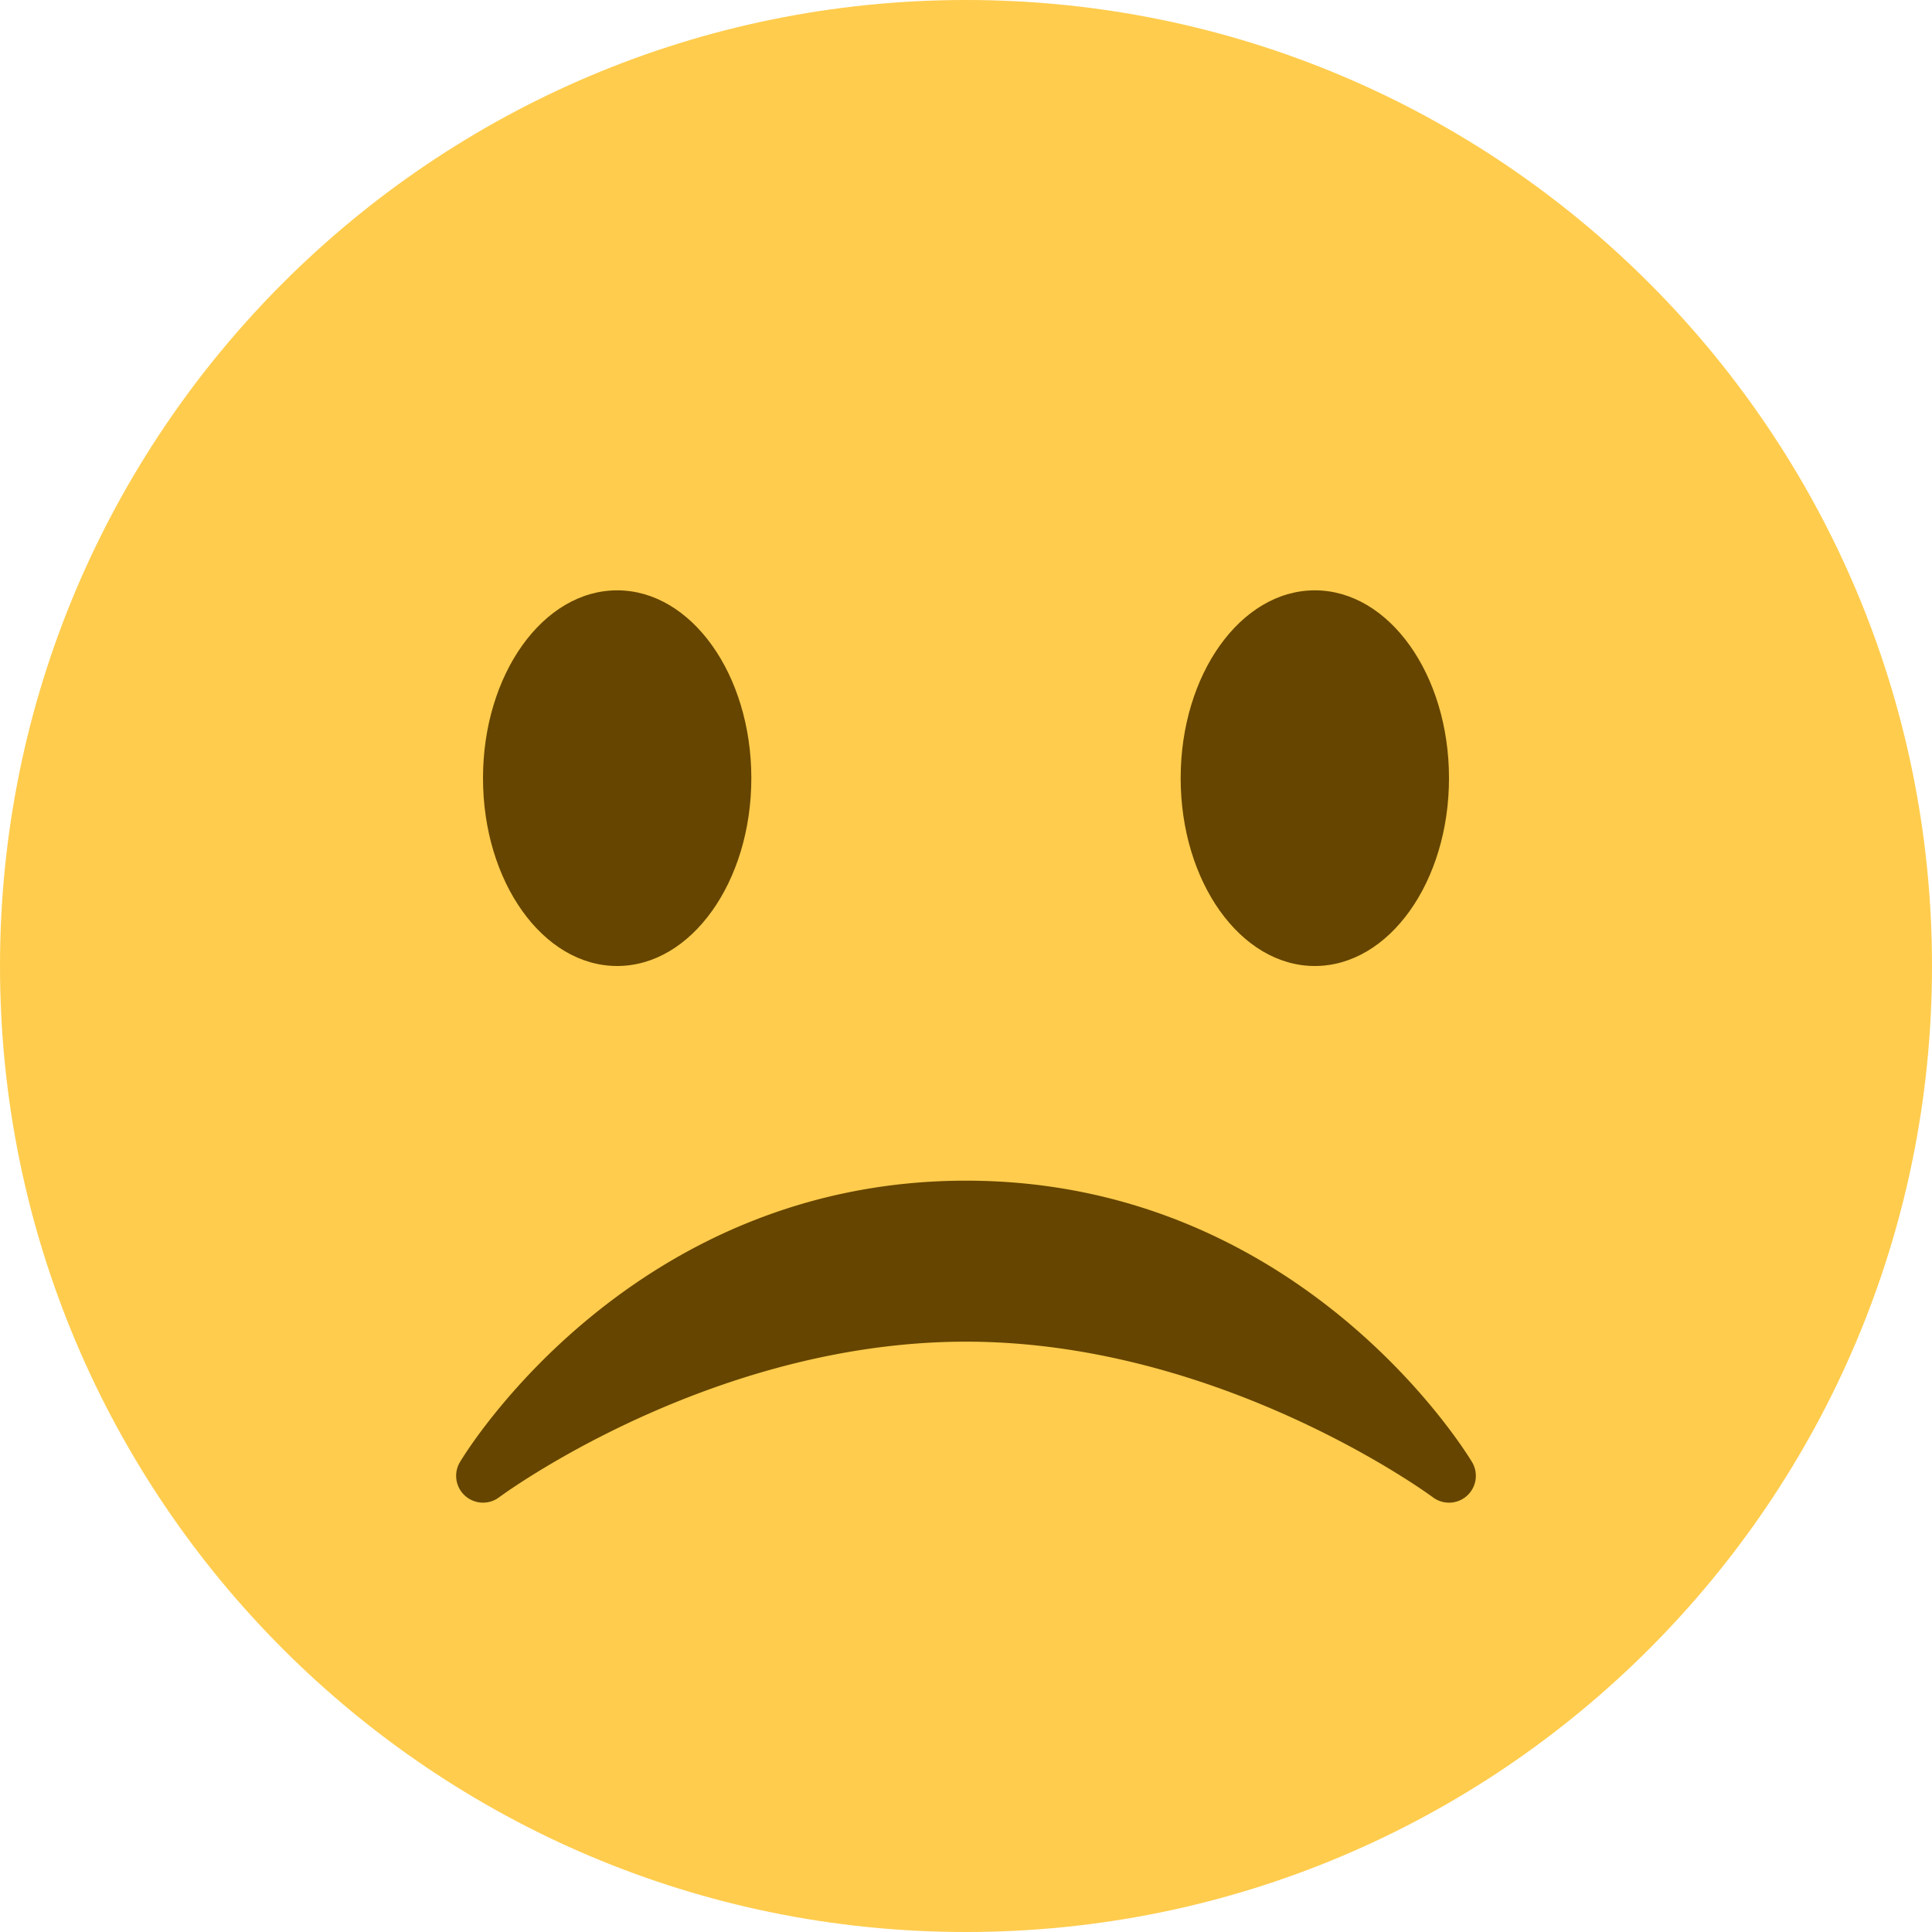
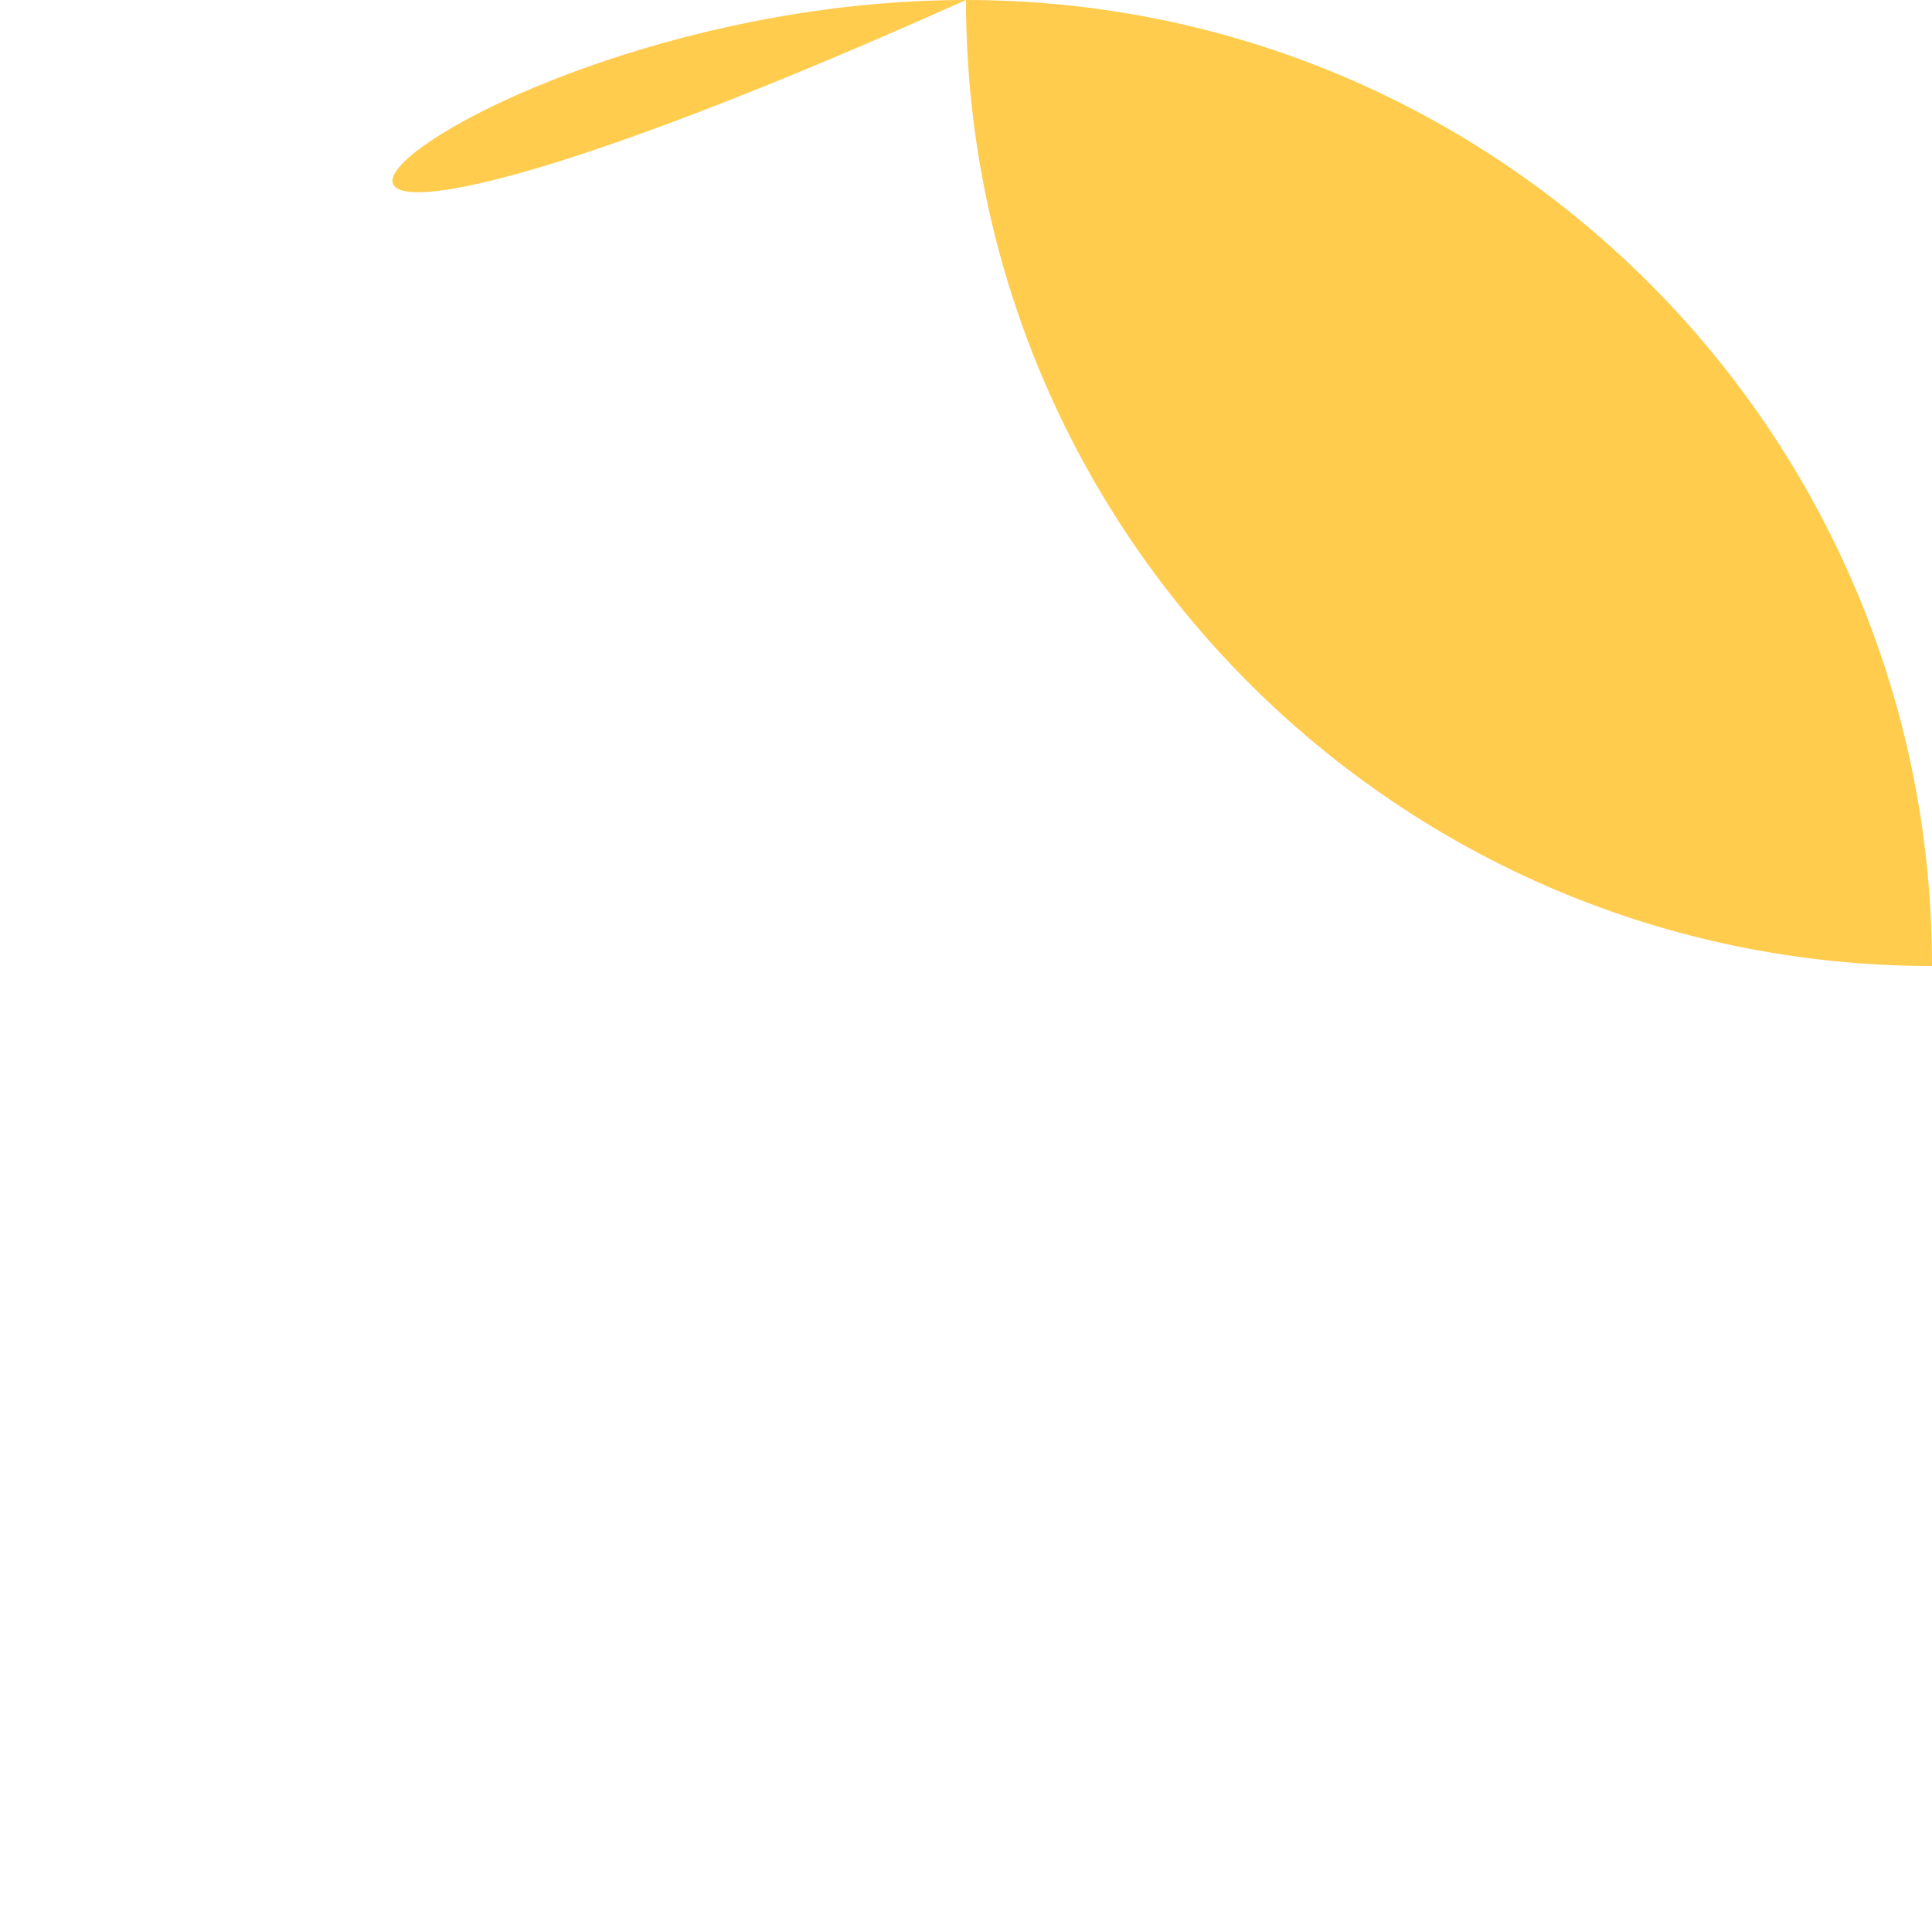
<svg xmlns="http://www.w3.org/2000/svg" width="800px" height="800px" viewBox="0 0 36 36" aria-hidden="true" role="img" class="iconify iconify--twemoji" preserveAspectRatio="xMidYMid meet">
-   <path fill="#FFCC4D" d="M36 18c0 9.941-8.059 18-18 18c-9.94 0-18-8.059-18-18C0 8.06 8.06 0 18 0c9.941 0 18 8.06 18 18" />
-   <ellipse fill="#664500" cx="11.5" cy="14.5" rx="2.5" ry="3.5" />
-   <ellipse fill="#664500" cx="24.5" cy="14.5" rx="2.5" ry="3.5" />
-   <path fill="#664500" d="M8.665 27.871a.501.501 0 0 0 .635.029c.039-.029 3.922-2.9 8.7-2.9c4.766 0 8.662 2.871 8.7 2.9a.5.5 0 0 0 .729-.657C27.3 27.029 24.212 22 18 22s-9.301 5.028-9.429 5.243a.499.499 0 0 0 .094.628z" />
+   <path fill="#FFCC4D" d="M36 18c-9.94 0-18-8.059-18-18C0 8.06 8.06 0 18 0c9.941 0 18 8.06 18 18" />
</svg>